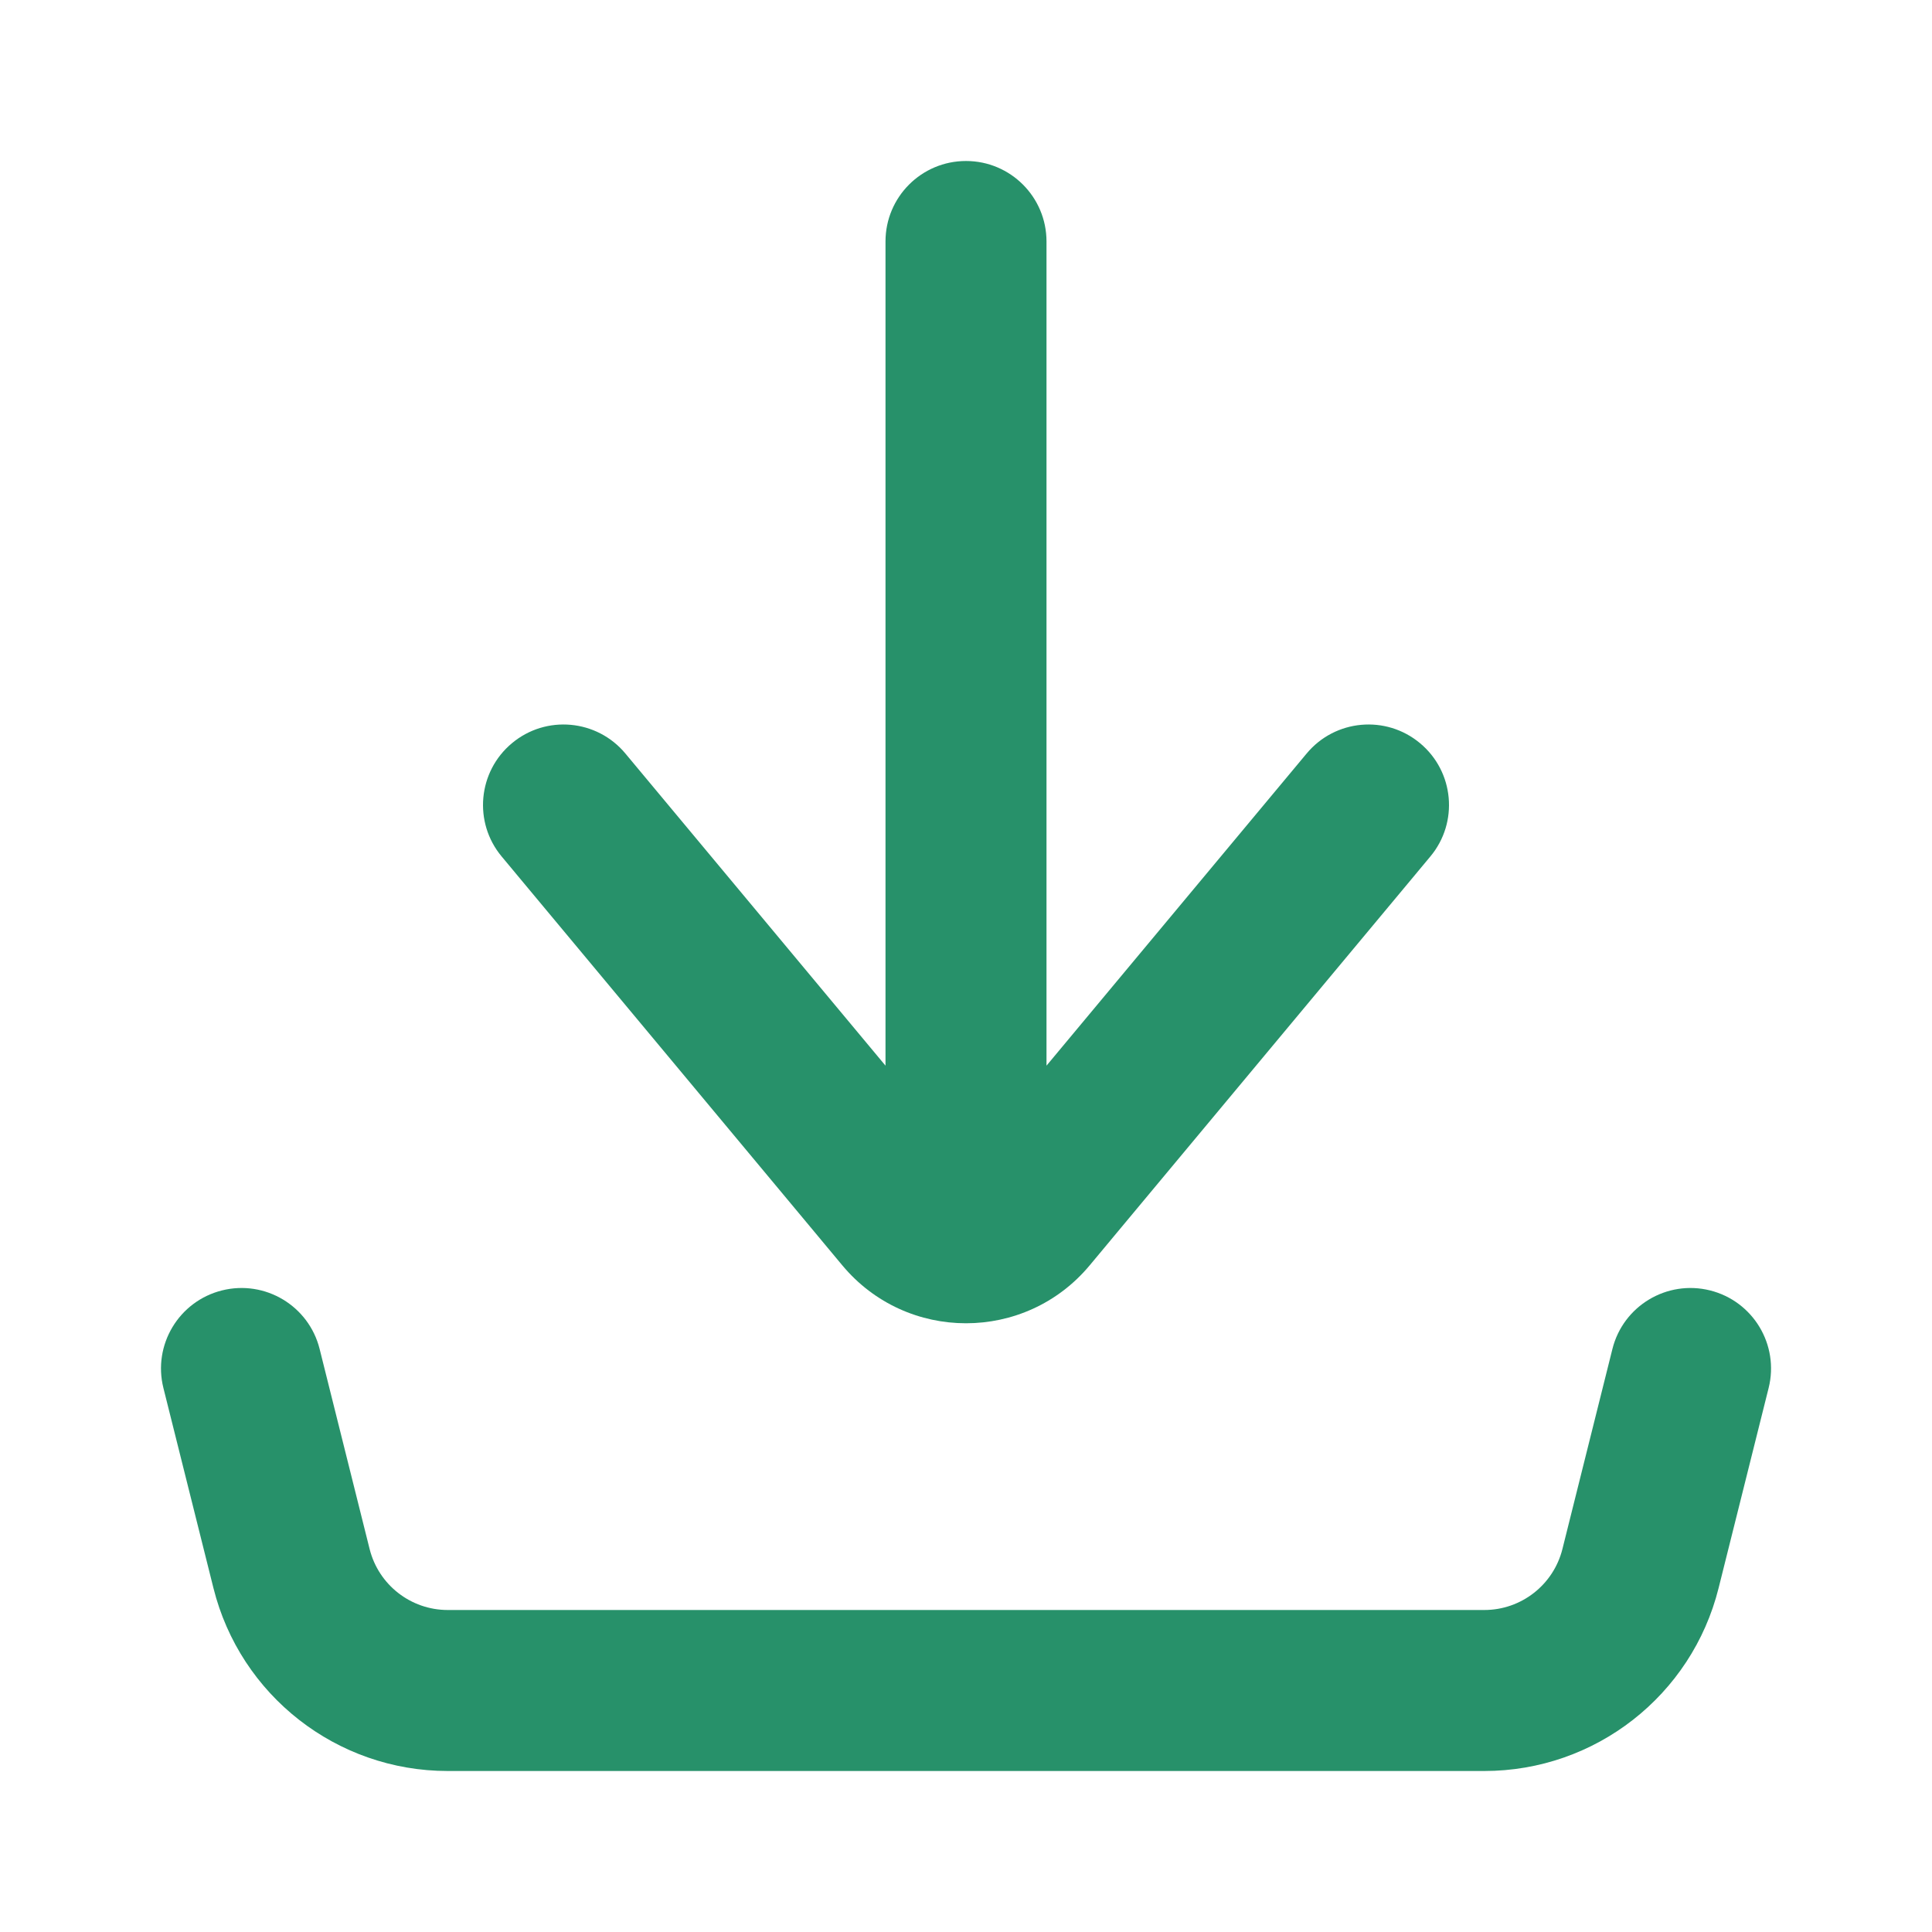
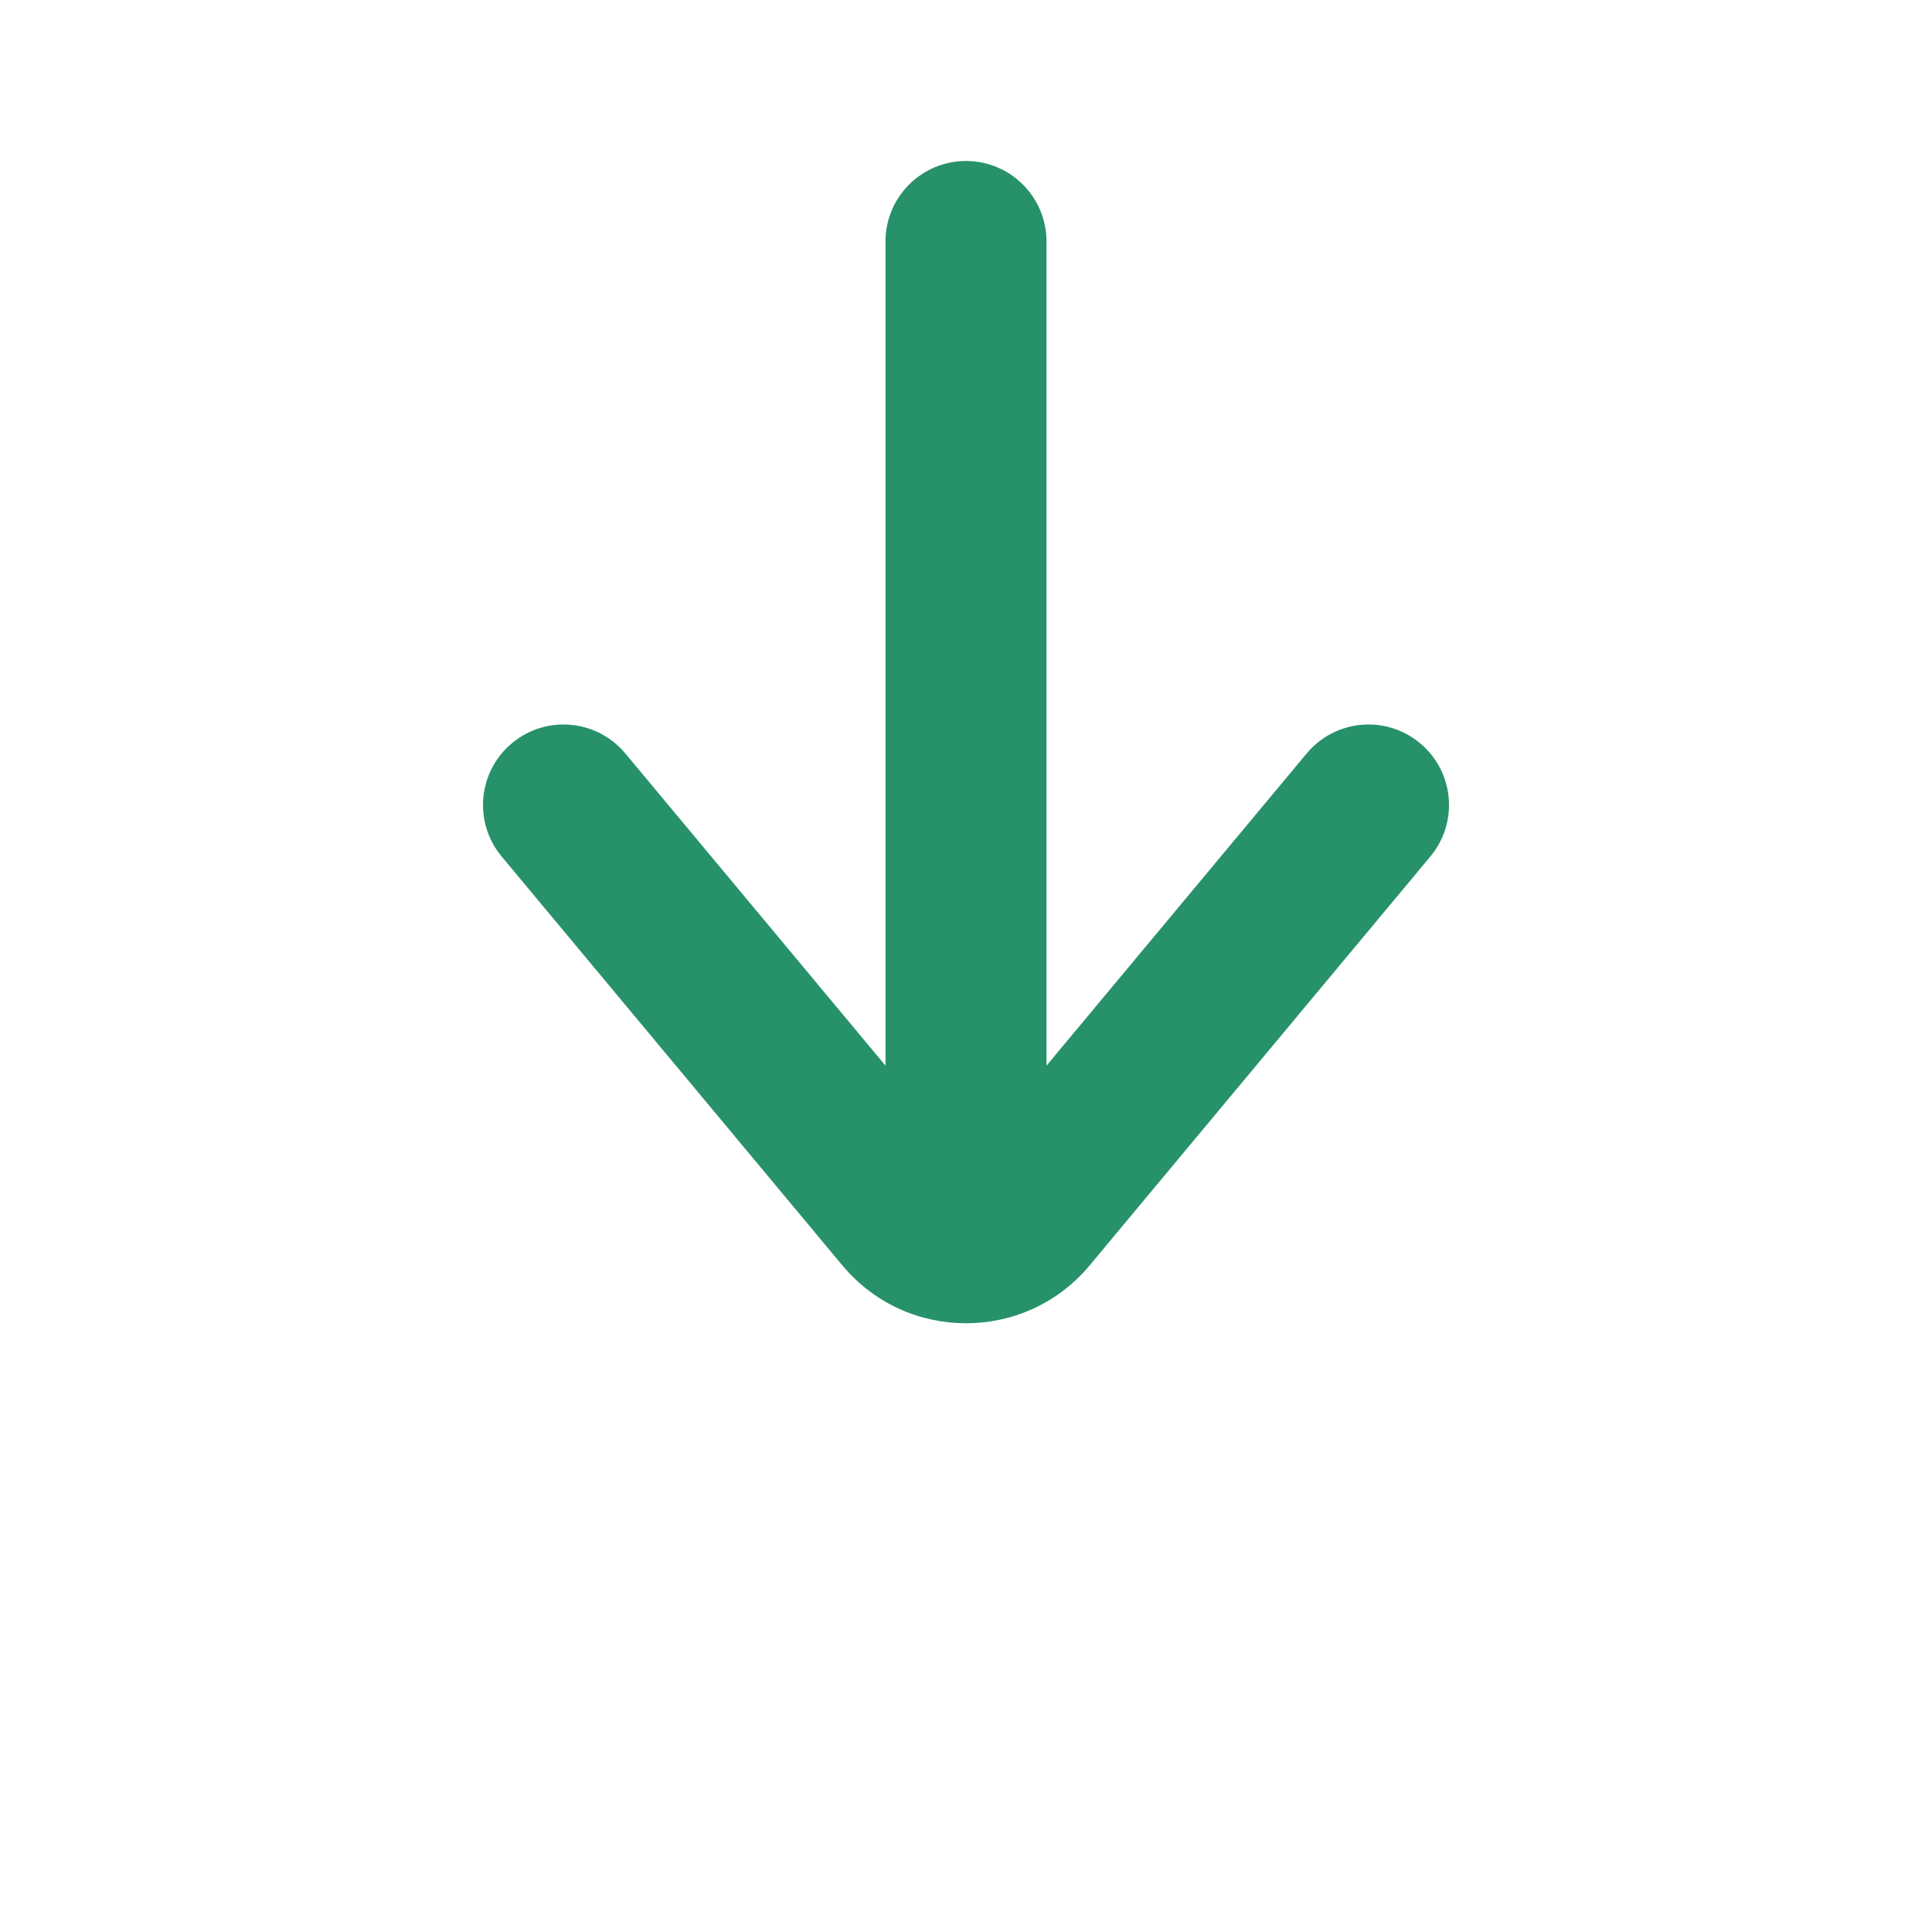
<svg xmlns="http://www.w3.org/2000/svg" width="48" height="48" viewBox="0 0 48 48" fill="none">
  <path d="M22 6L22 26.476L15.537 18.72C14.829 17.871 13.568 17.756 12.72 18.464C11.871 19.171 11.757 20.432 12.464 21.28L20.927 31.437C22.526 33.356 25.474 33.356 27.073 31.437L35.536 21.28C36.244 20.432 36.129 19.171 35.28 18.464C34.432 17.756 33.171 17.871 32.464 18.72L26 26.476L26 6C26 4.895 25.105 4 24 4C22.895 4 22 4.895 22 6Z" fill="#27916A" />
-   <path d="M7.941 33.515C7.673 32.443 6.587 31.792 5.515 32.06C4.444 32.328 3.792 33.413 4.06 34.485L5.303 39.455C5.97 42.126 8.37 44 11.124 44H36.877C39.631 44 42.031 42.126 42.698 39.455L43.941 34.485C44.209 33.413 43.557 32.328 42.486 32.06C41.414 31.792 40.328 32.443 40.06 33.515L38.818 38.485C38.595 39.375 37.795 40 36.877 40H11.124C10.206 40 9.406 39.375 9.183 38.485L7.941 33.515Z" fill="#27916A" />
</svg>